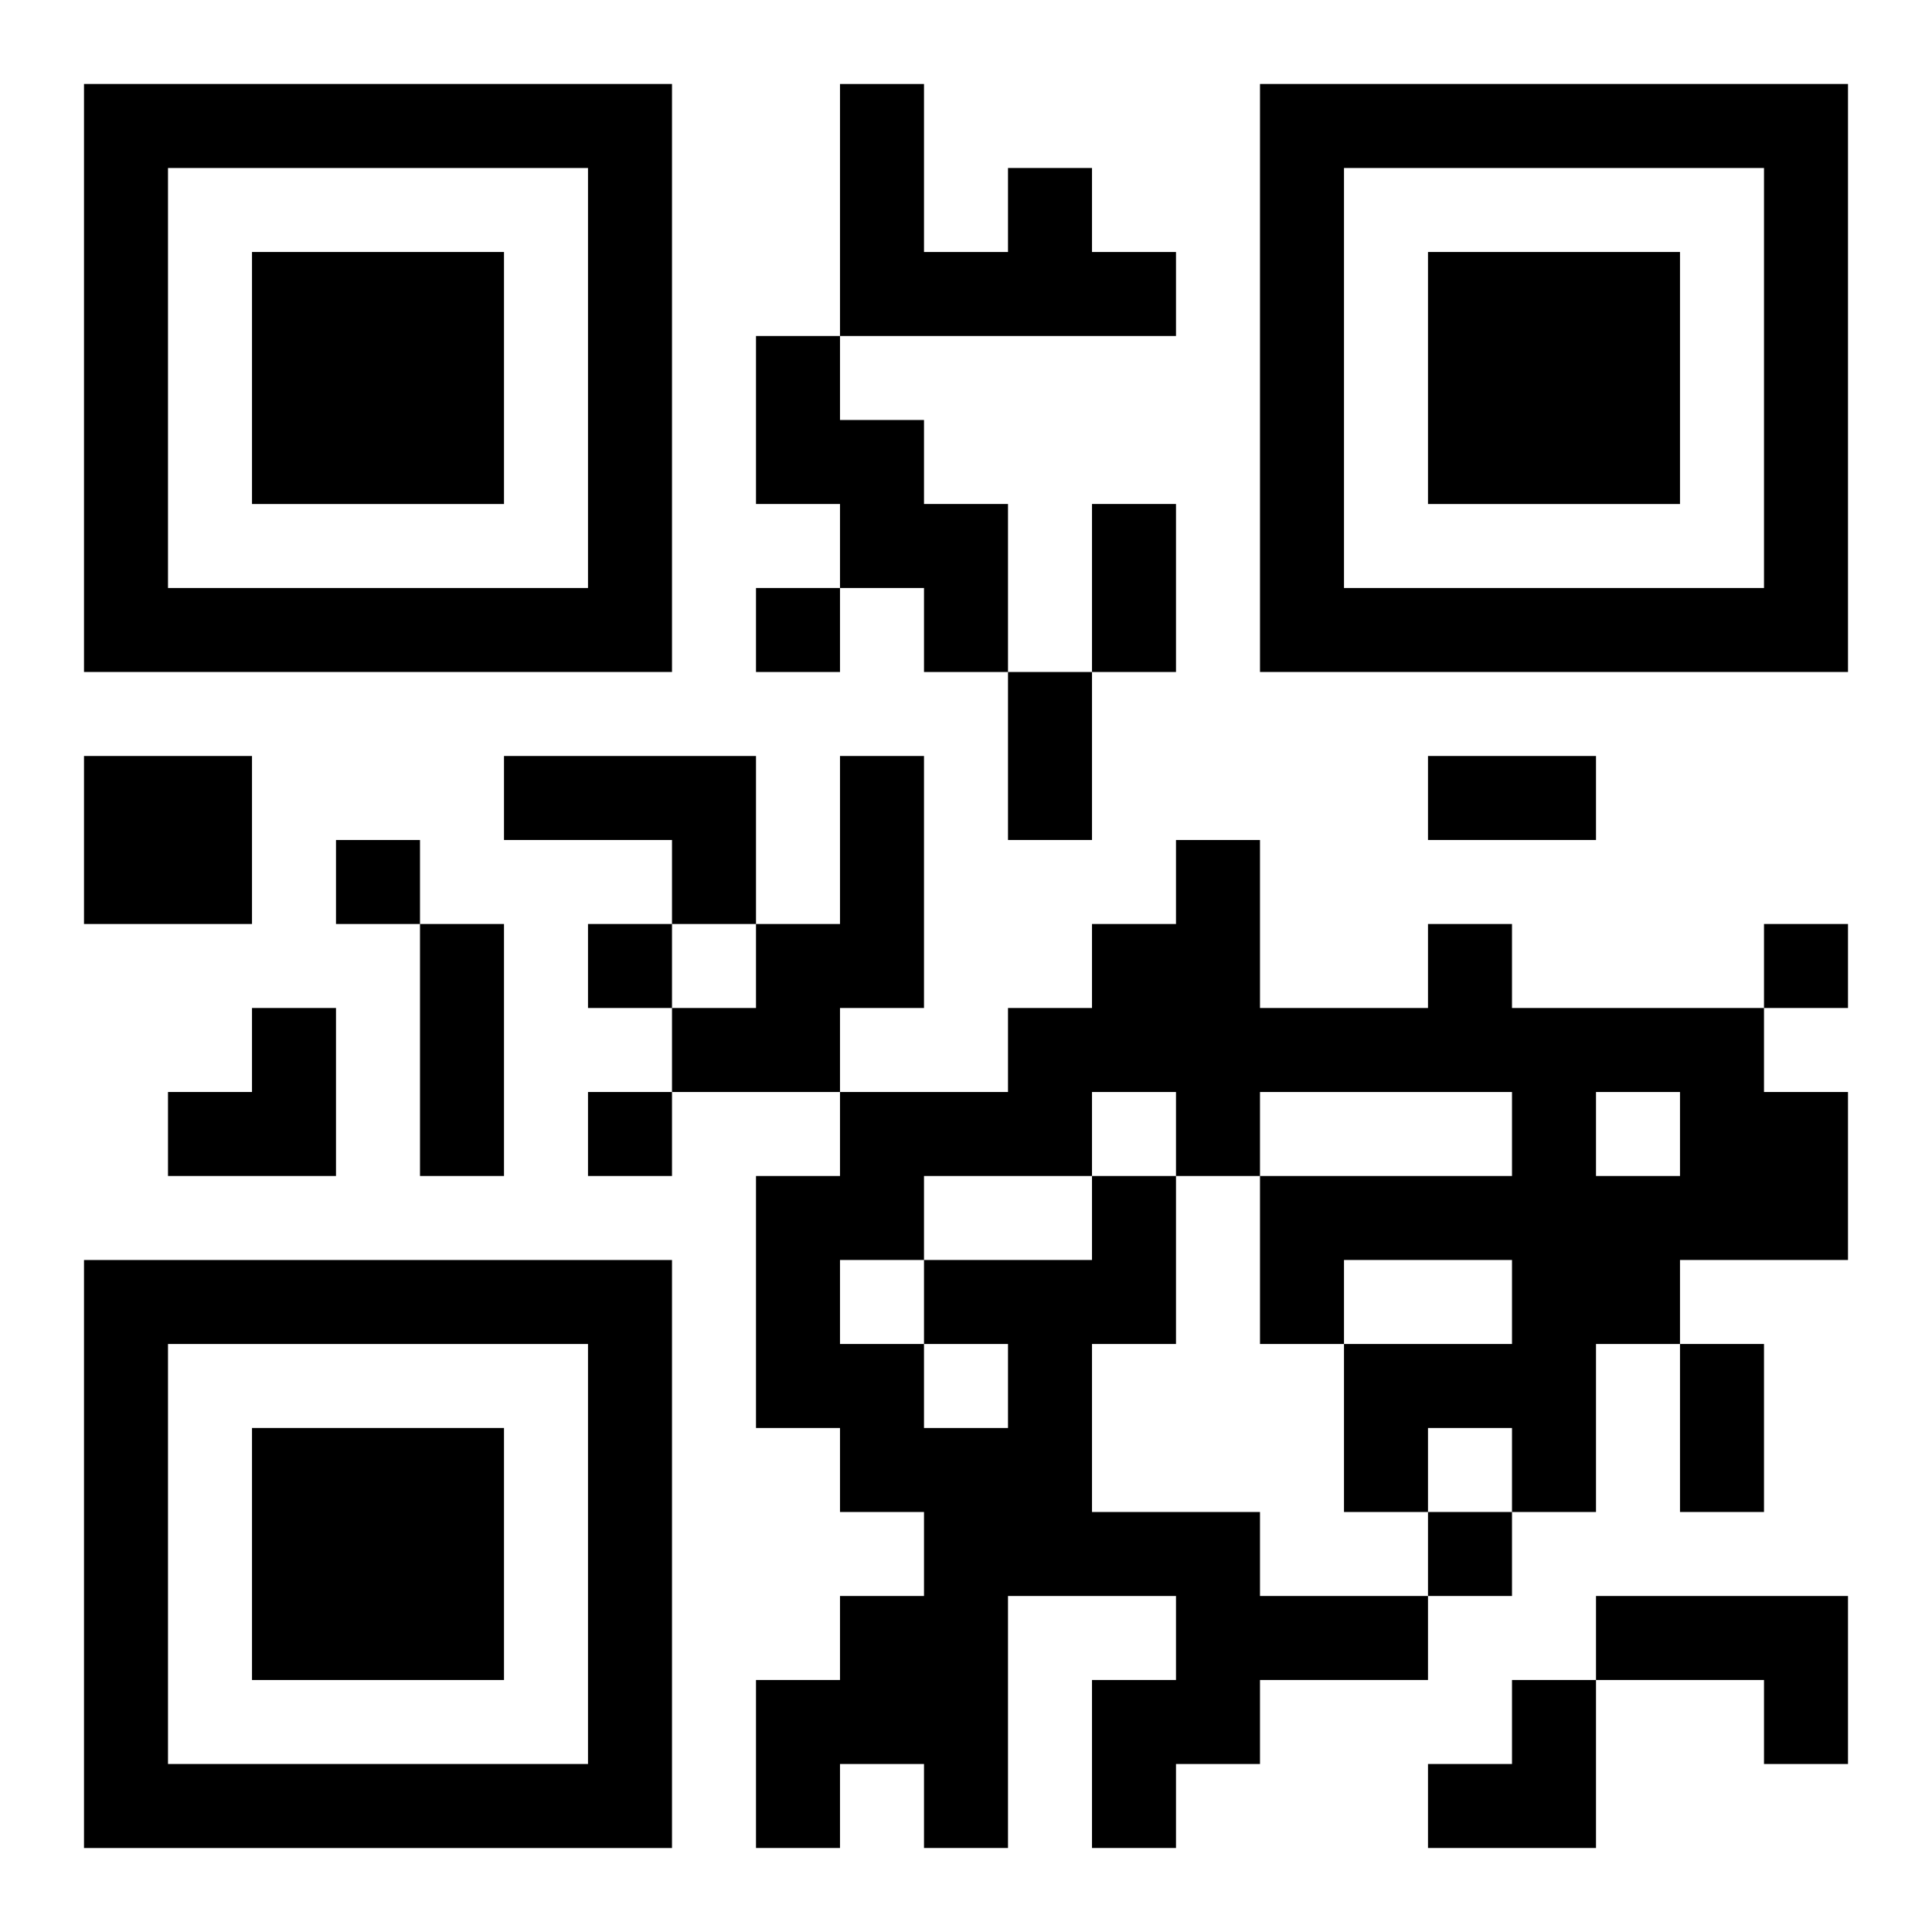
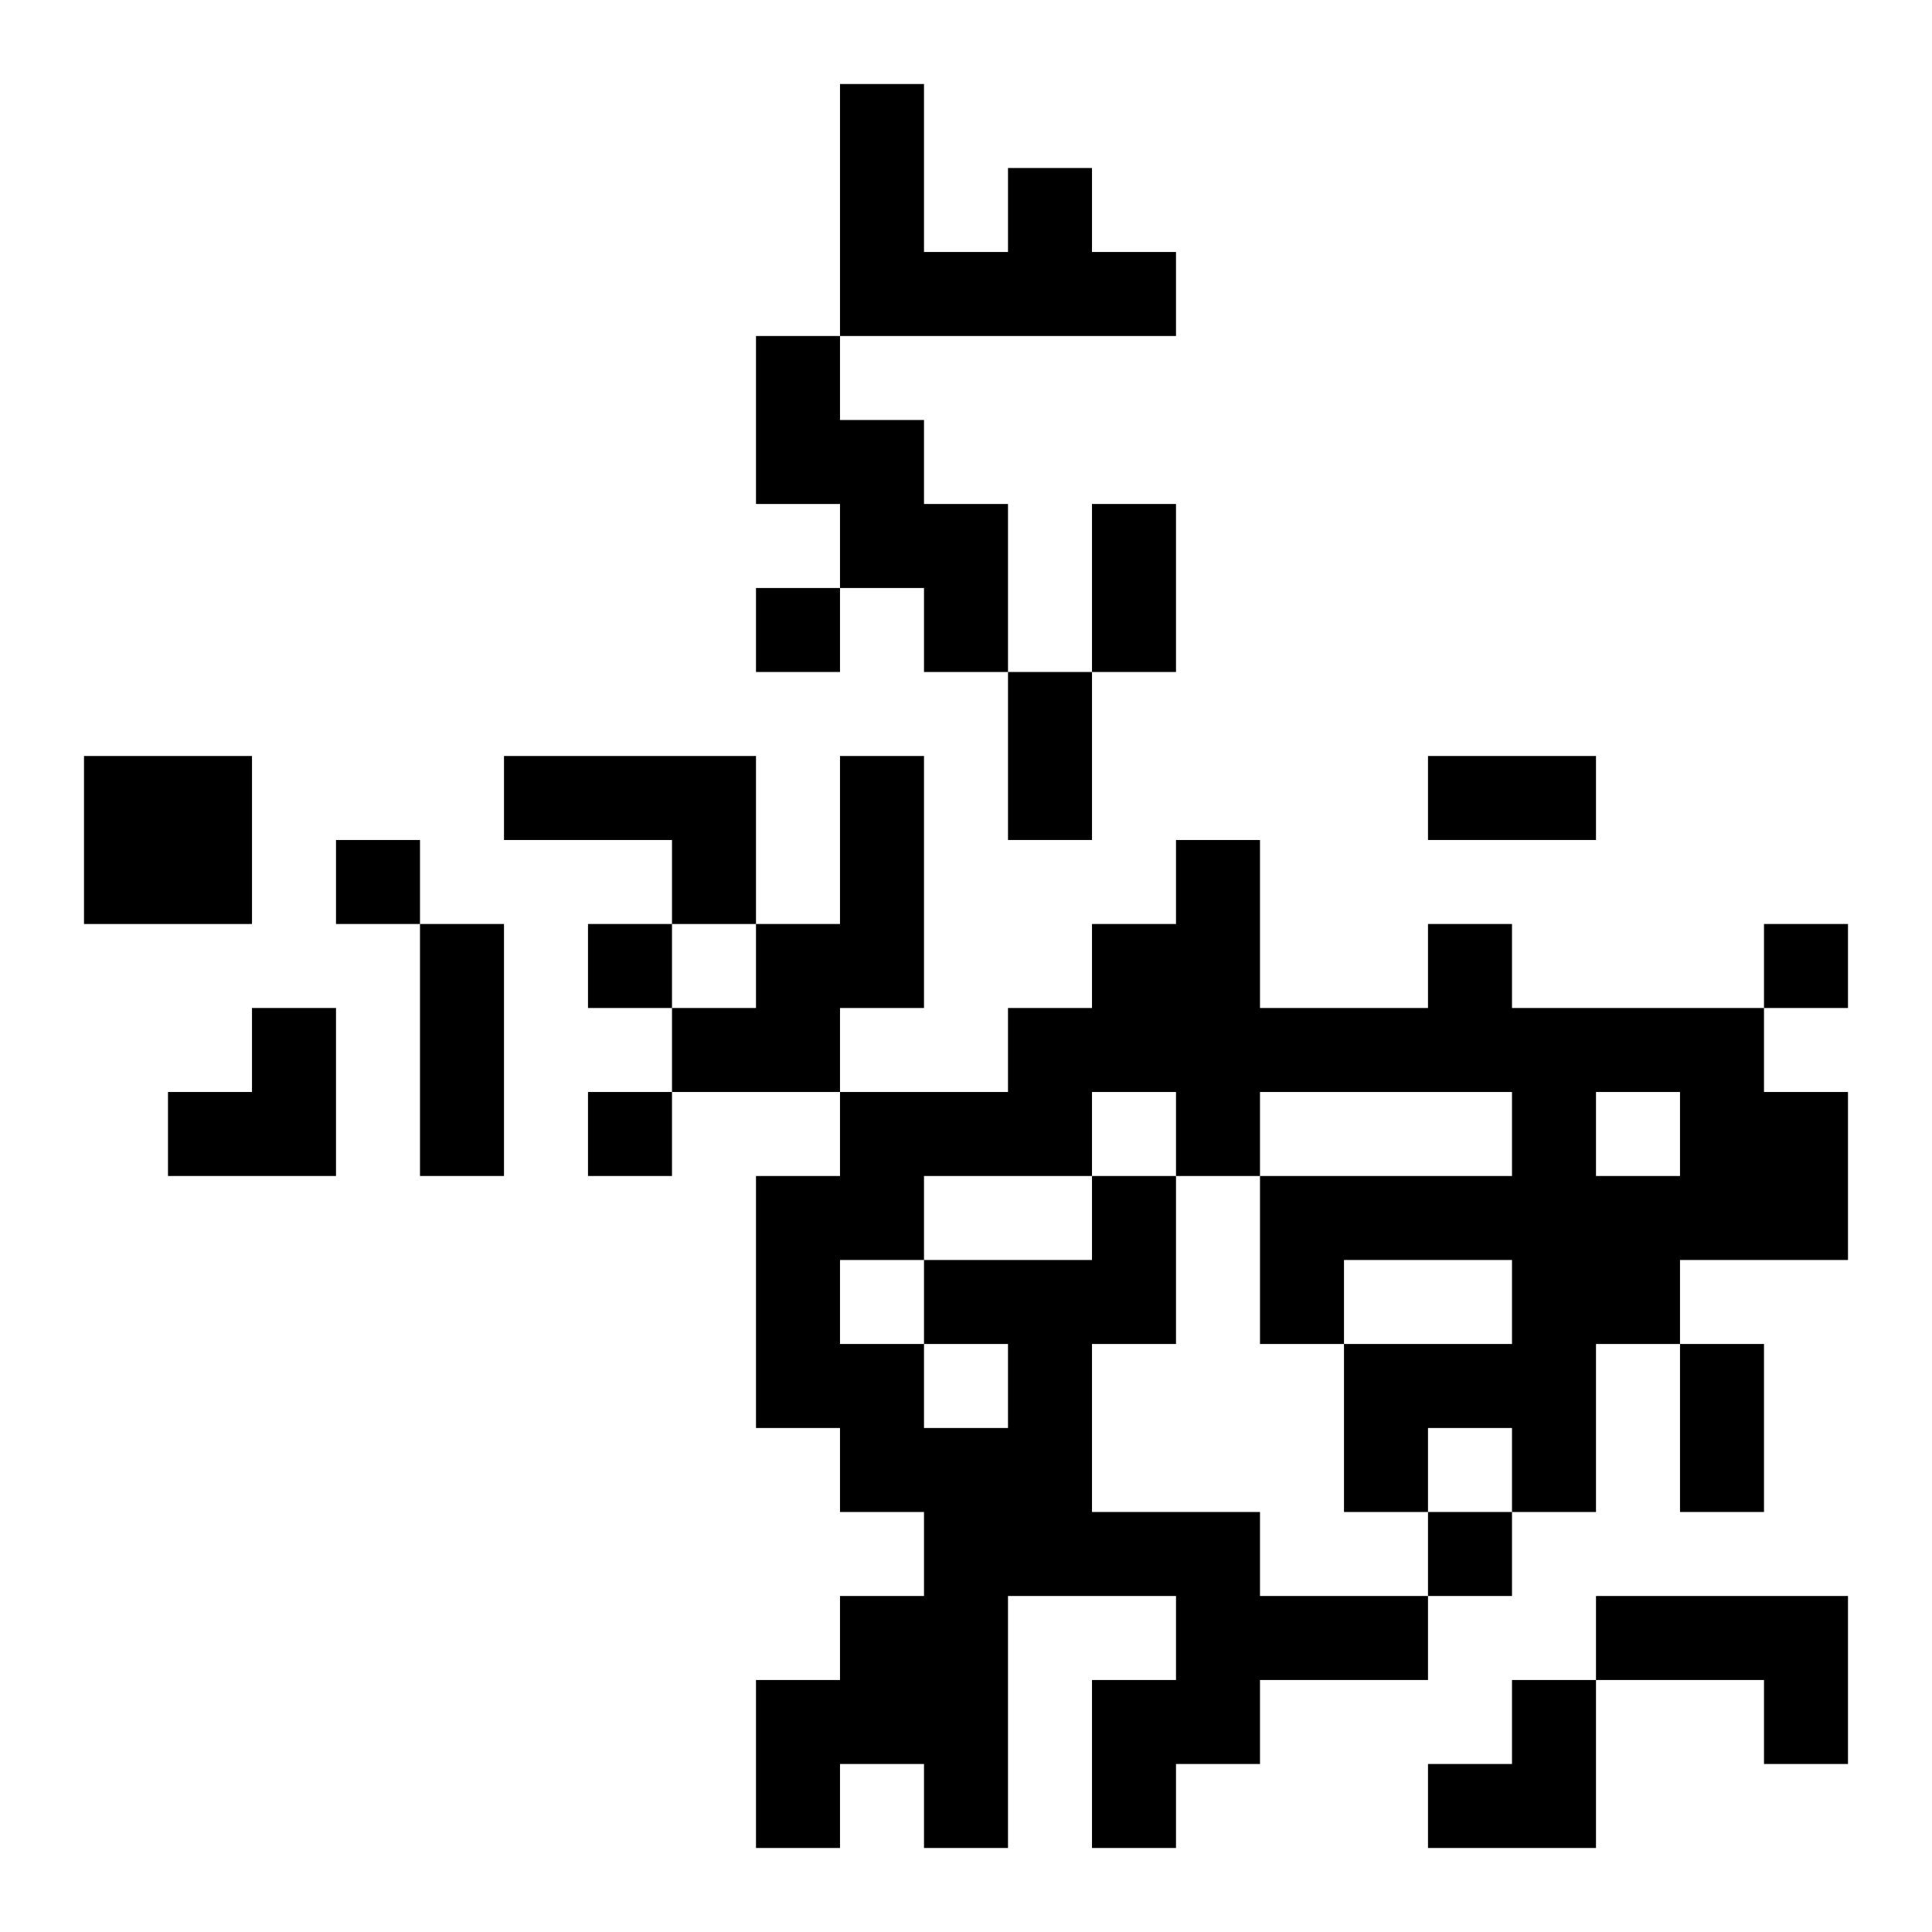
<svg xmlns="http://www.w3.org/2000/svg" xmlns:xlink="http://www.w3.org/1999/xlink" width="250" height="250" baseProfile="full" version="1.1" viewBox="-1 -1 23 23">
  <symbol id="a">
-     <path d="m0 7v7h7v-7h-7zm1 1h5v5h-5v-5zm1 1v3h3v-3h-3z" />
-   </symbol>
+     </symbol>
  <use y="-7" xlink:href="#a" />
  <use y="7" xlink:href="#a" />
  <use x="14" y="-7" xlink:href="#a" />
  <path d="m11 1h1v1h1v1h-4v-3h1v2h1v-1m-3 2h1v1h1v1h1v2h-1v-1h-1v-1h-1v-2m-8 5h2v2h-2v-2m5 0h3v2h-1v-1h-2v-1m4 0h1v3h-1v1h-2v-1h1v-1h1v-2m3 5h1v2h-1v2h2v1h2v1h-2v1h-1v1h-1v-2h1v-1h-2v3h-1v-1h-1v1h-1v-2h1v-1h1v-1h-1v-1h-1v-3h1v-1h2v-1h1v-1h1v-1h1v2h2v-1h1v1h3v1h1v2h-2v1h-1v2h-1v-1h-1v1h-1v-2h2v-1h-2v1h-1v-2h3v-1h-3v1h-1v-1h-1v1m-2 2v1h1v-1h-1m8-3v1h1v-1h-1m-8 1v1h2v-1h-2m-1 1v1h1v-1h-1m9 4h3v2h-1v-1h-2v-1m-10-12v1h1v-1h-1m-5 3v1h1v-1h-1m3 1v1h1v-1h-1m14 0v1h1v-1h-1m-14 2v1h1v-1h-1m10 5v1h1v-1h-1m-4-12h1v2h-1v-2m-1 2h1v2h-1v-2m5 1h2v1h-2v-1m-12 2h1v3h-1v-3m15 5h1v2h-1v-2m-18-4m1 0h1v2h-2v-1h1zm14 8m1 0h1v2h-2v-1h1z" />
</svg>